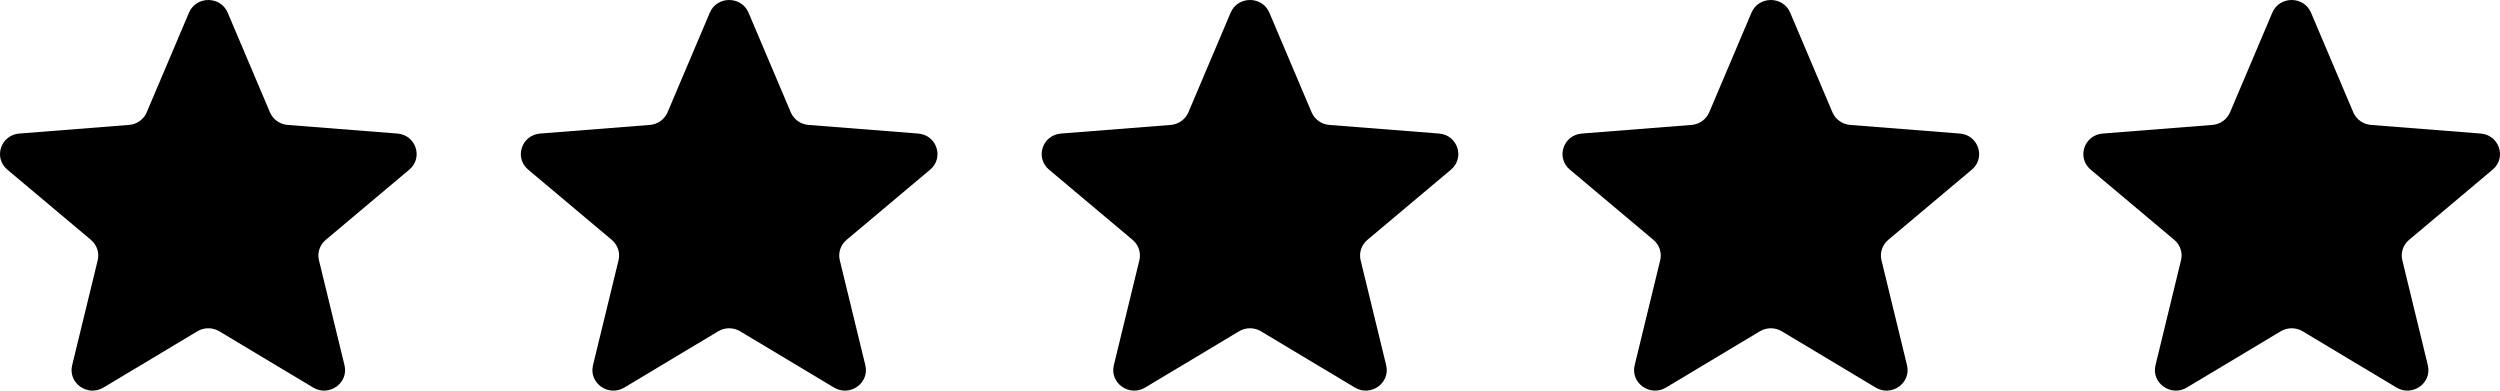
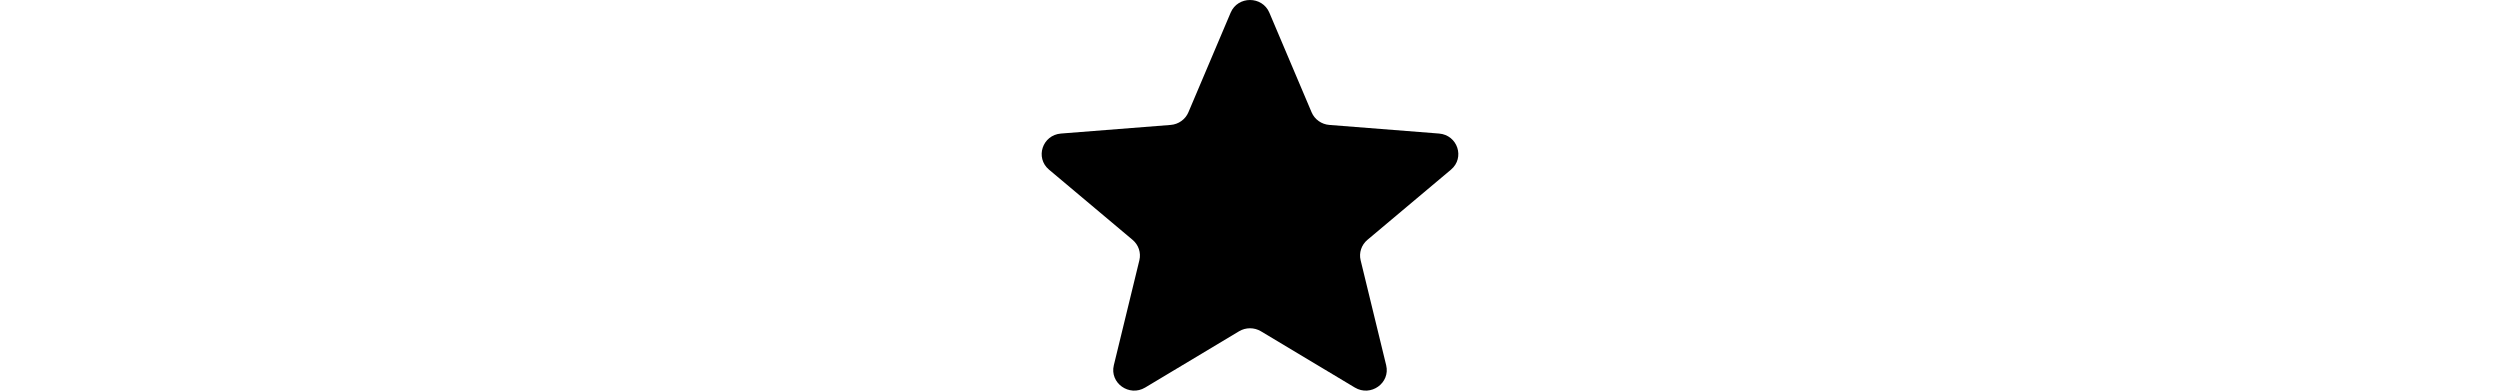
<svg xmlns="http://www.w3.org/2000/svg" width="96" height="15" viewBox="0 0 96 15" fill="none">
  <g clip-path="url(#clip0_96_245)">
-     <path d="M7.257 0.486C7.532 -0.162 8.468 -0.162 8.743 0.486L10.366 4.313C10.482 4.586 10.745 4.773 11.045 4.797L15.258 5.128C15.972 5.184 16.261 6.058 15.717 6.514L12.508 9.211C12.279 9.403 12.178 9.706 12.248 9.993L13.229 14.025C13.395 14.708 12.637 15.248 12.026 14.882L8.42 12.721C8.162 12.567 7.838 12.567 7.58 12.721L3.974 14.882C3.362 15.248 2.605 14.708 2.771 14.025L3.752 9.993C3.822 9.706 3.721 9.403 3.492 9.211L0.282 6.514C-0.261 6.058 0.028 5.184 0.742 5.128L4.955 4.797C5.256 4.773 5.518 4.586 5.634 4.313L7.257 0.486Z" fill="black" />
-     <path d="M27.257 0.486C27.532 -0.162 28.468 -0.162 28.743 0.486L30.366 4.313C30.482 4.586 30.744 4.773 31.045 4.797L35.258 5.128C35.972 5.184 36.261 6.058 35.718 6.514L32.508 9.211C32.279 9.403 32.178 9.706 32.248 9.993L33.229 14.025C33.395 14.708 32.638 15.248 32.026 14.882L28.42 12.721C28.162 12.567 27.838 12.567 27.58 12.721L23.974 14.882C23.363 15.248 22.605 14.708 22.771 14.025L23.752 9.993C23.822 9.706 23.721 9.403 23.492 9.211L20.282 6.514C19.739 6.058 20.028 5.184 20.742 5.128L24.955 4.797C25.256 4.773 25.518 4.586 25.634 4.313L27.257 0.486Z" fill="black" />
    <path d="M47.257 0.486C47.532 -0.162 48.468 -0.162 48.743 0.486L50.366 4.313C50.482 4.586 50.745 4.773 51.045 4.797L55.258 5.128C55.972 5.184 56.261 6.058 55.718 6.514L52.508 9.211C52.279 9.403 52.178 9.706 52.248 9.993L53.229 14.025C53.395 14.708 52.638 15.248 52.026 14.882L48.42 12.721C48.162 12.567 47.838 12.567 47.58 12.721L43.974 14.882C43.362 15.248 42.605 14.708 42.771 14.025L43.752 9.993C43.822 9.706 43.721 9.403 43.492 9.211L40.282 6.514C39.739 6.058 40.028 5.184 40.742 5.128L44.955 4.797C45.256 4.773 45.518 4.586 45.634 4.313L47.257 0.486Z" fill="black" />
-     <path d="M67.257 0.486C67.532 -0.162 68.468 -0.162 68.743 0.486L70.366 4.313C70.482 4.586 70.745 4.773 71.045 4.797L75.258 5.128C75.972 5.184 76.261 6.058 75.718 6.514L72.508 9.211C72.279 9.403 72.178 9.706 72.249 9.993L73.229 14.025C73.395 14.708 72.638 15.248 72.026 14.882L68.42 12.721C68.162 12.567 67.838 12.567 67.58 12.721L63.974 14.882C63.362 15.248 62.605 14.708 62.771 14.025L63.752 9.993C63.822 9.706 63.721 9.403 63.492 9.211L60.282 6.514C59.739 6.058 60.028 5.184 60.742 5.128L64.955 4.797C65.256 4.773 65.518 4.586 65.634 4.313L67.257 0.486Z" fill="black" />
-     <path d="M87.257 0.486C87.532 -0.162 88.468 -0.162 88.743 0.486L90.366 4.313C90.482 4.586 90.745 4.773 91.045 4.797L95.258 5.128C95.972 5.184 96.261 6.058 95.718 6.514L92.508 9.211C92.279 9.403 92.178 9.706 92.249 9.993L93.229 14.025C93.395 14.708 92.638 15.248 92.026 14.882L88.42 12.721C88.162 12.567 87.838 12.567 87.58 12.721L83.974 14.882C83.362 15.248 82.605 14.708 82.771 14.025L83.751 9.993C83.822 9.706 83.722 9.403 83.492 9.211L80.282 6.514C79.739 6.058 80.028 5.184 80.742 5.128L84.955 4.797C85.256 4.773 85.518 4.586 85.634 4.313L87.257 0.486Z" fill="black" />
  </g>
  <defs>
    <clipPath id="clip0_96_245">
      <rect width="96" height="15" fill="white" />
    </clipPath>
  </defs>
</svg>